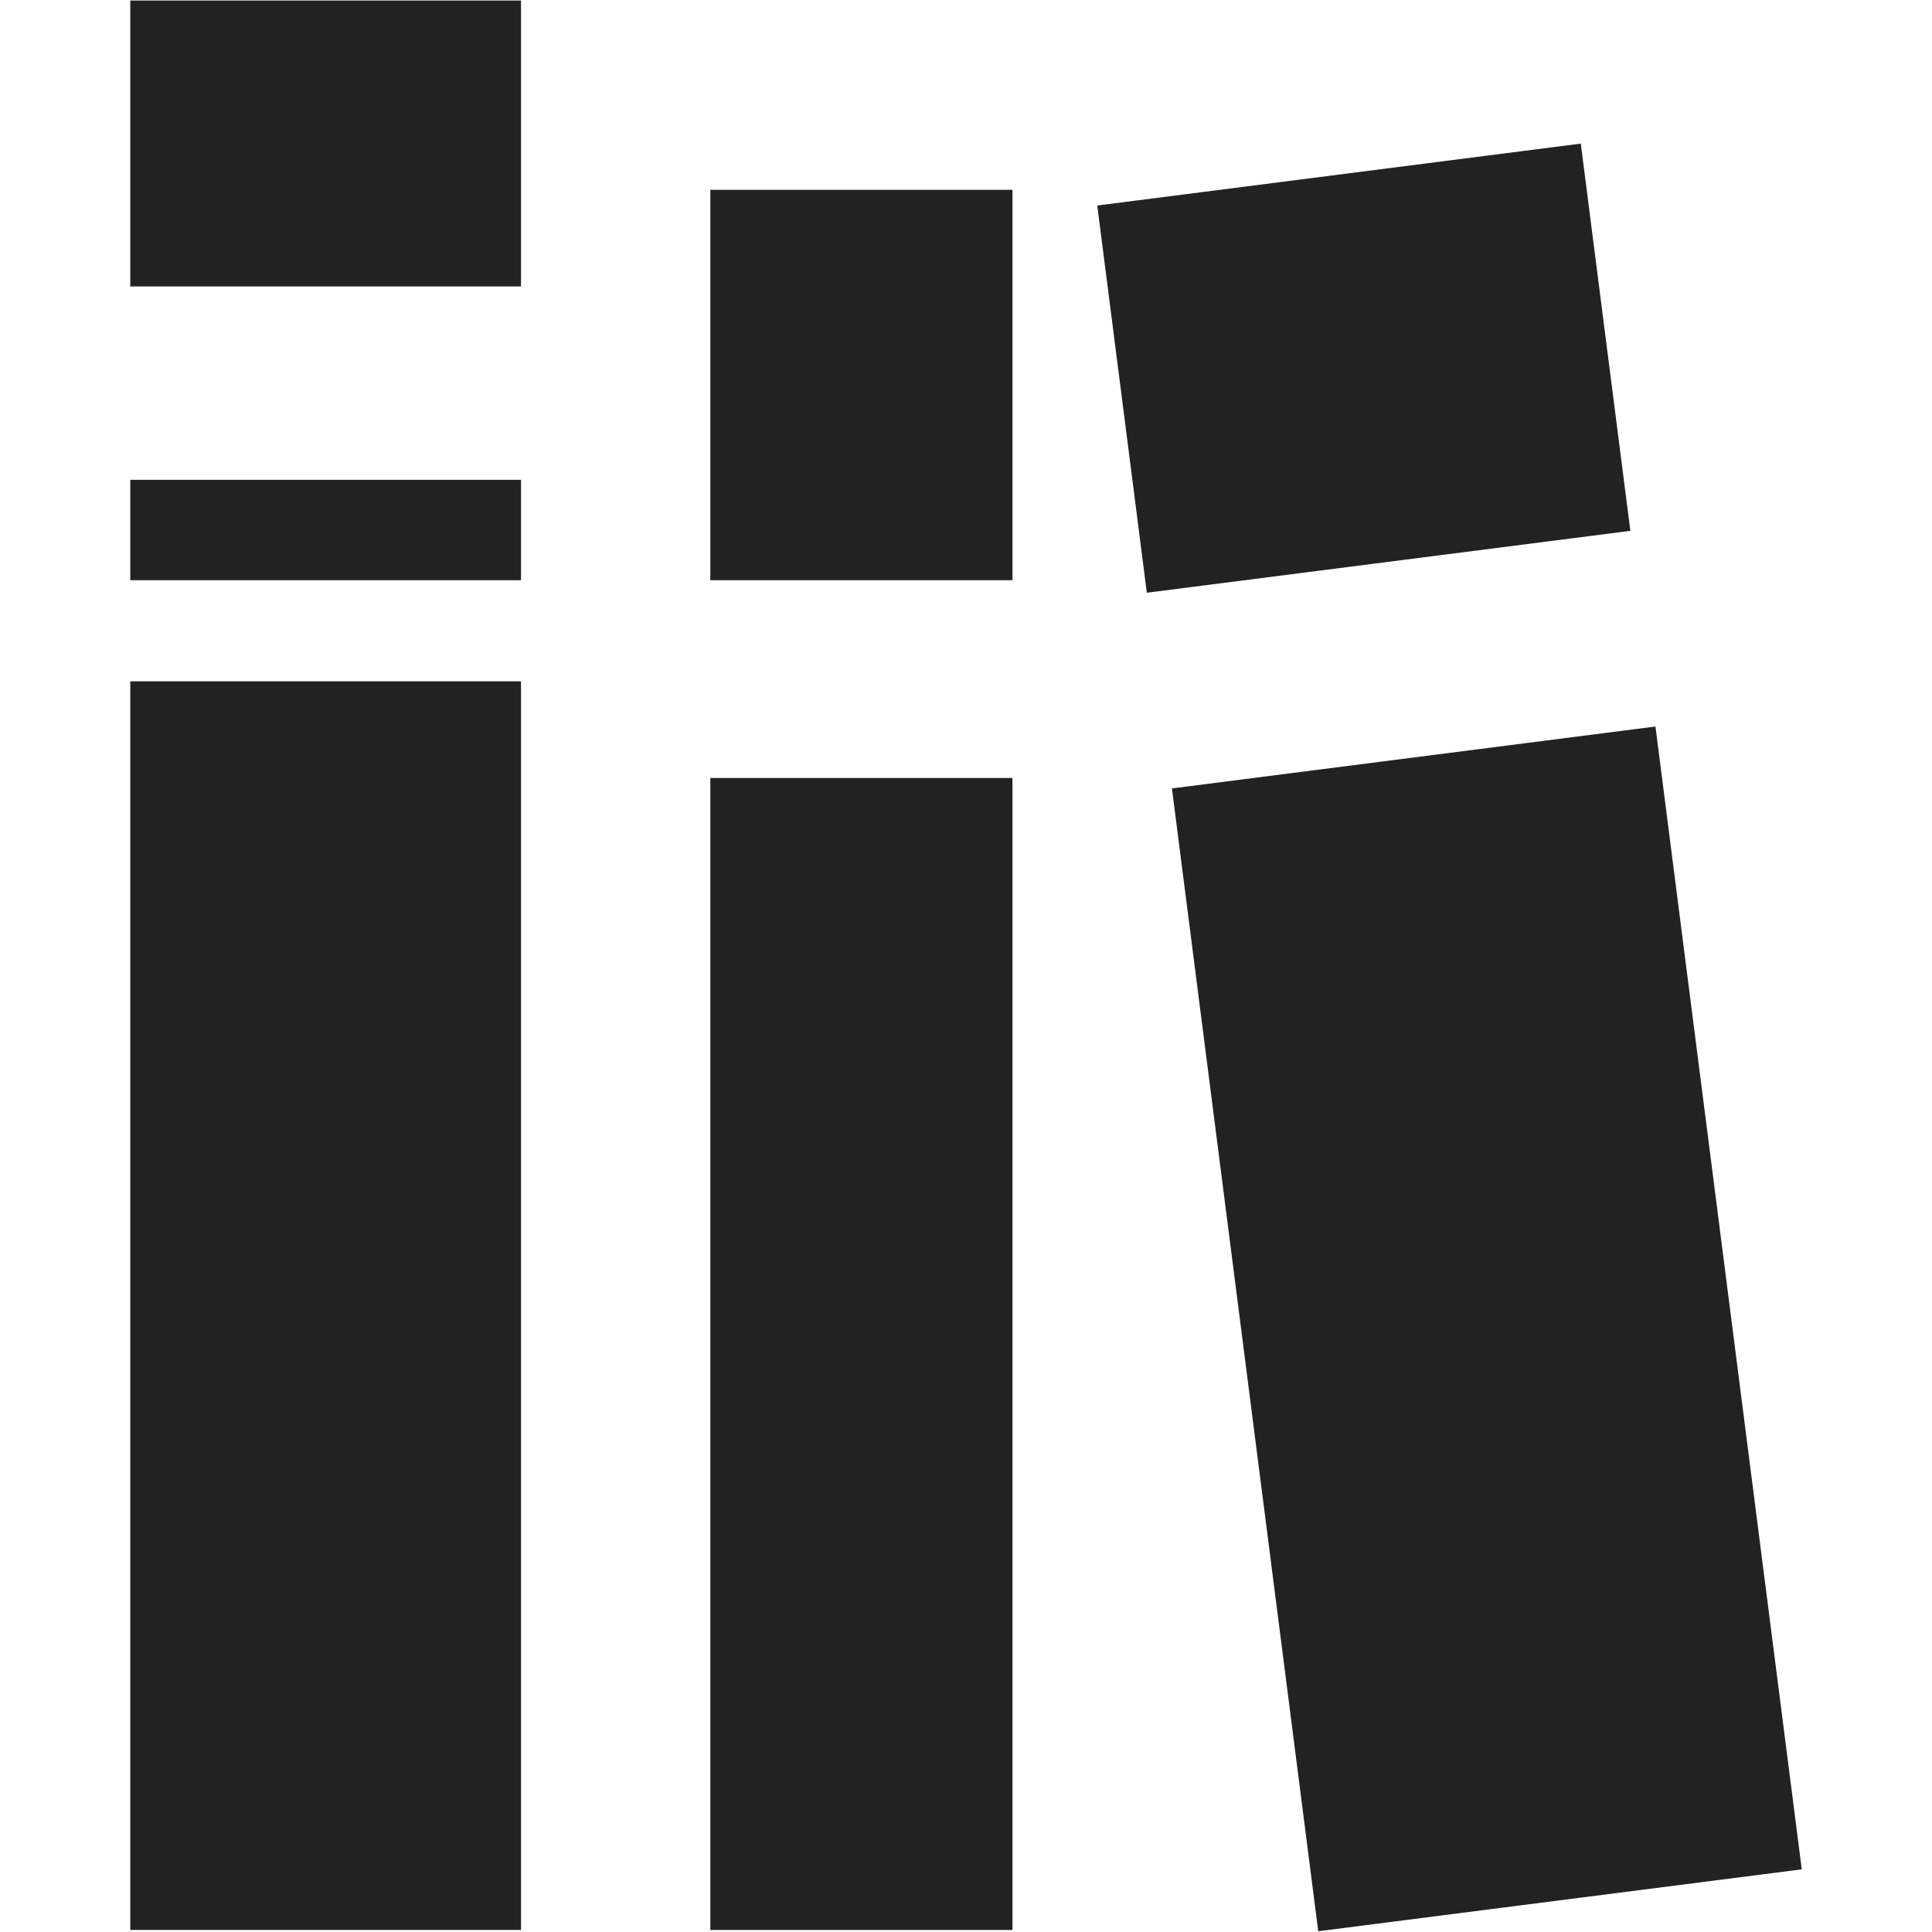
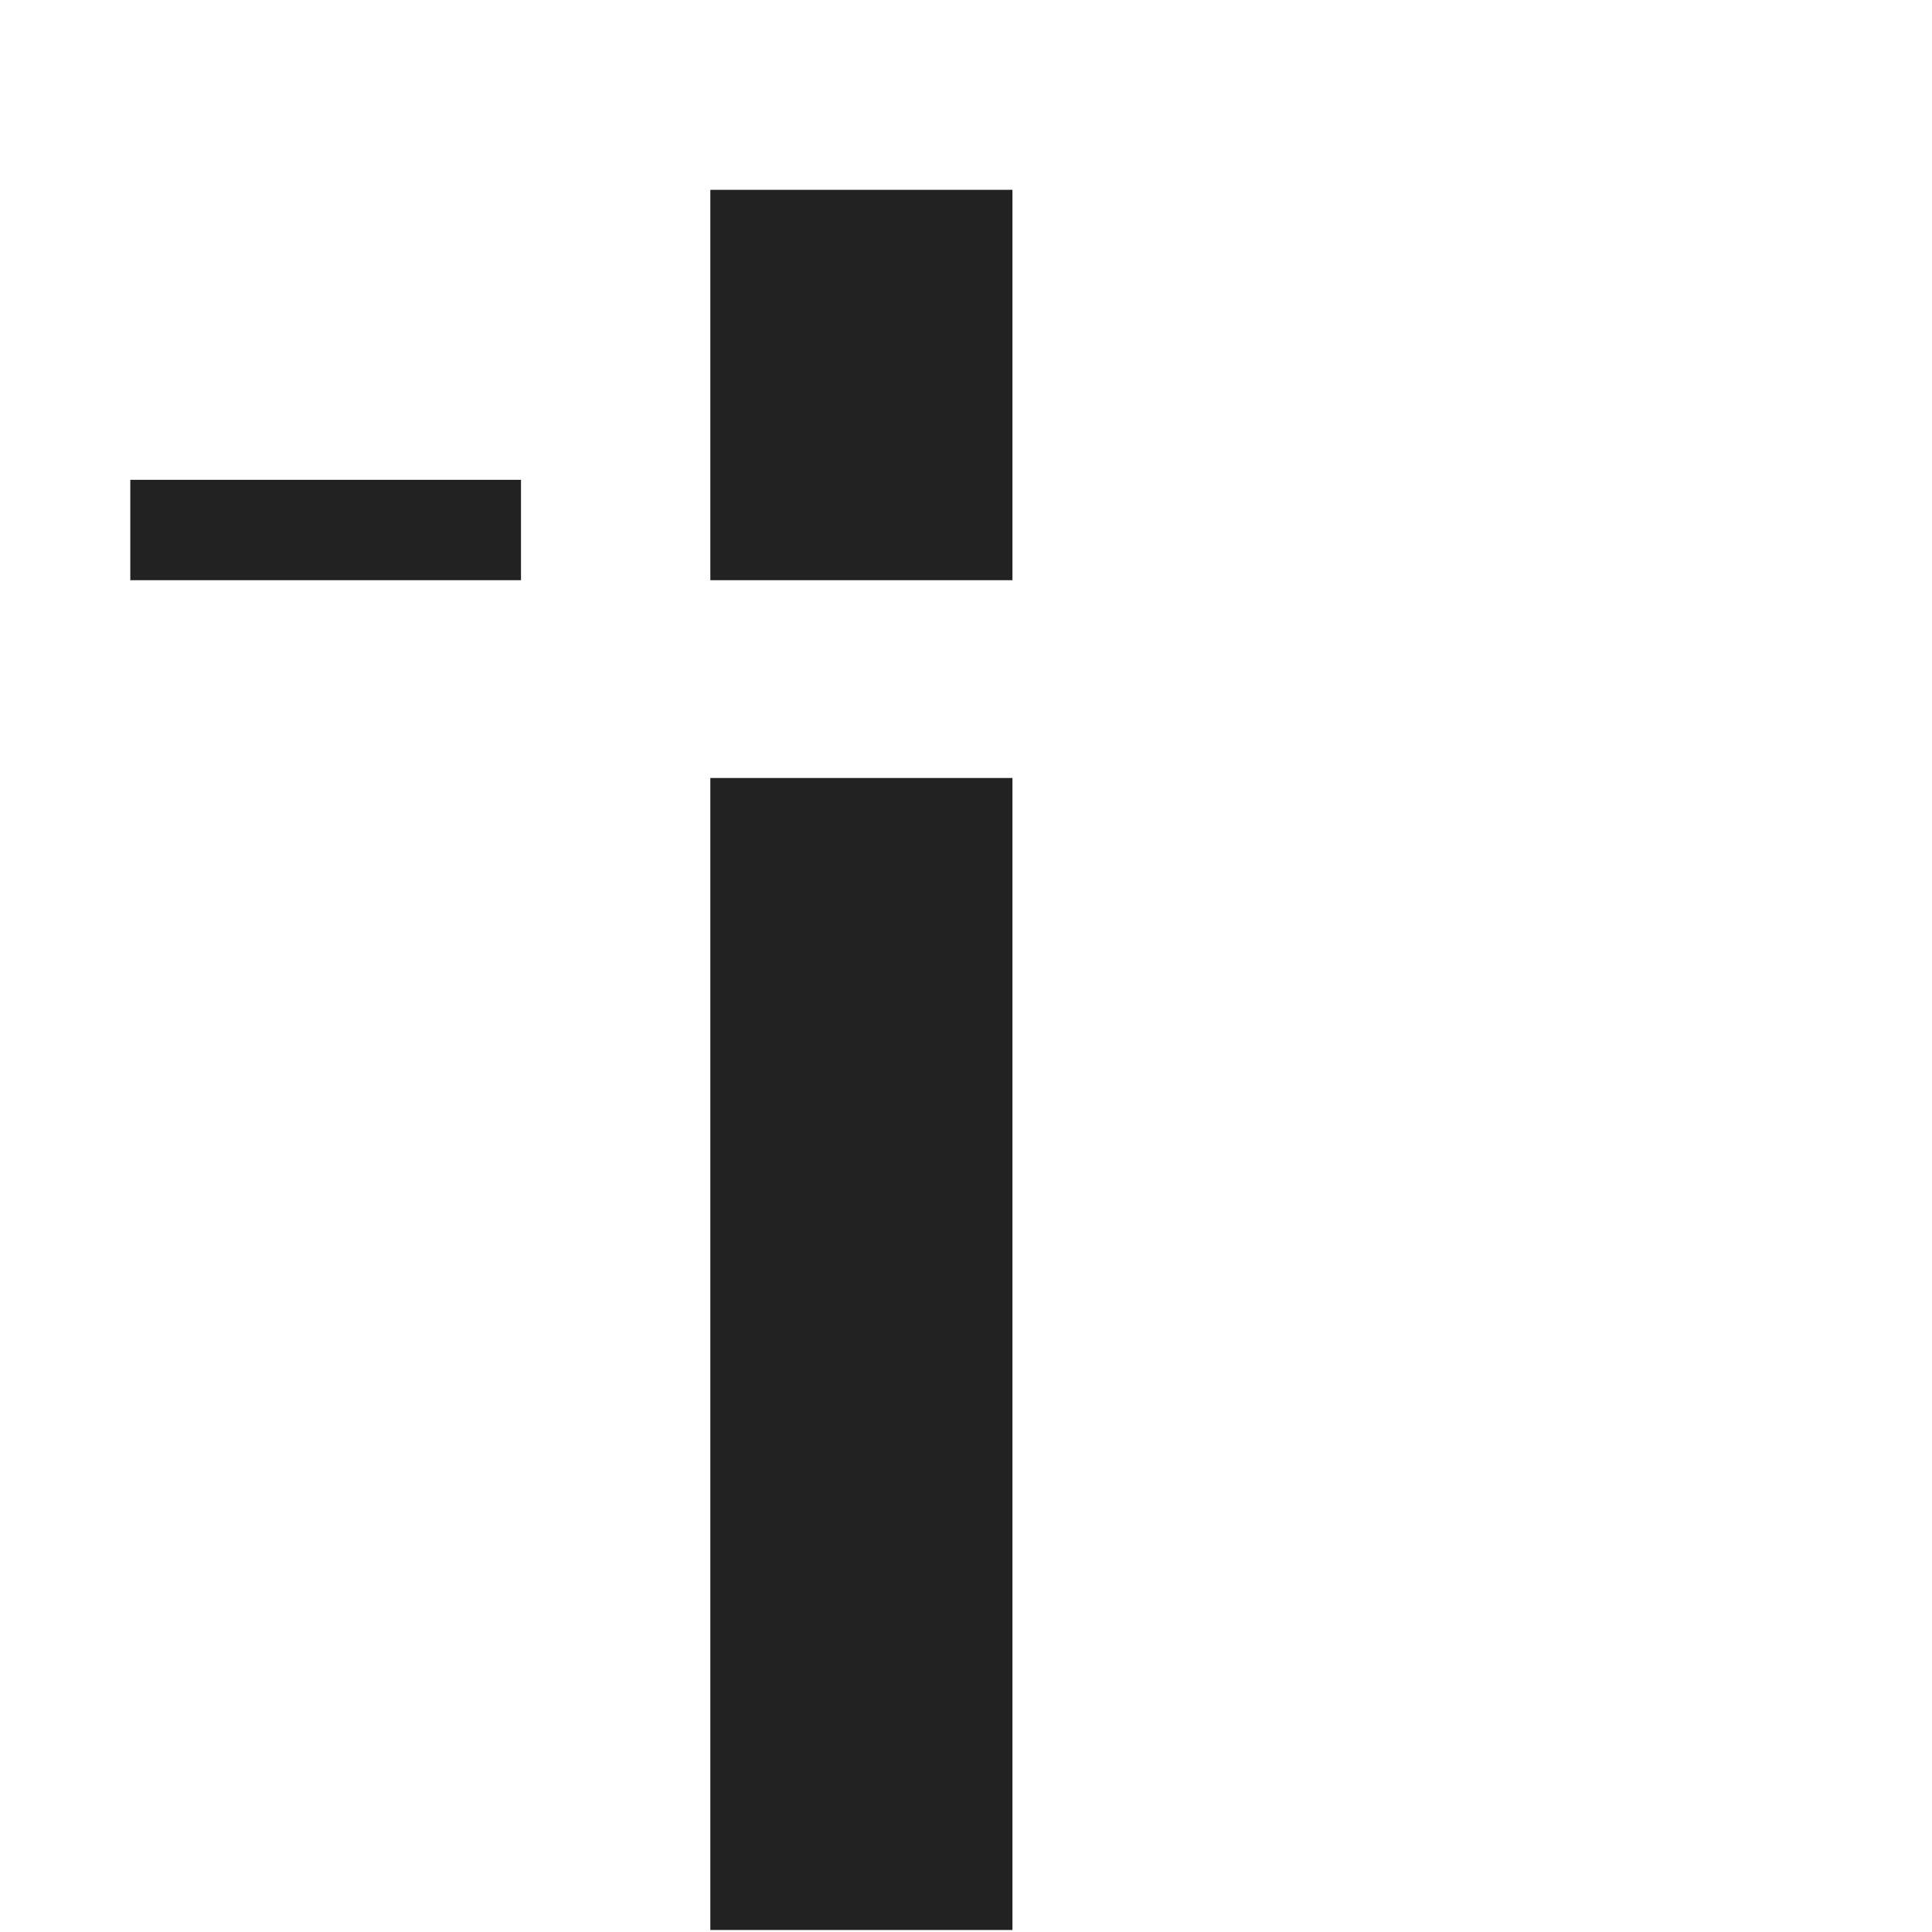
<svg xmlns="http://www.w3.org/2000/svg" enable-background="new 0 0 48 48" height="48px" version="1.1" viewBox="0 0 48 48" width="48px" xml:space="preserve">
  <g id="Layer_3">
    <g>
      <g>
-         <rect fill="#222" height="7.104" width="9.707" x="3.237" y="0.013" />
        <rect fill="#222" height="2.494" width="9.707" x="3.237" y="11.921" />
-         <rect fill="#222" height="31.022" width="9.707" x="3.237" y="16.927" />
      </g>
      <g>
        <rect fill="#222" height="9.699" width="7.506" x="17.648" y="4.716" />
        <rect fill="#222" height="28.621" width="7.506" x="17.648" y="19.329" />
      </g>
      <g>
-         <rect fill="#222" height="12.11" transform="matrix(0.127 0.992 -0.992 0.127 38.652 -25.627)" width="9.698" x="29.035" y="3.09" />
-         <rect fill="#222" height="12.11" transform="matrix(-0.127 -0.992 0.992 -0.127 8.874 73.855)" width="28.622" x="22.63" y="26.967" />
-       </g>
+         </g>
    </g>
  </g>
</svg>